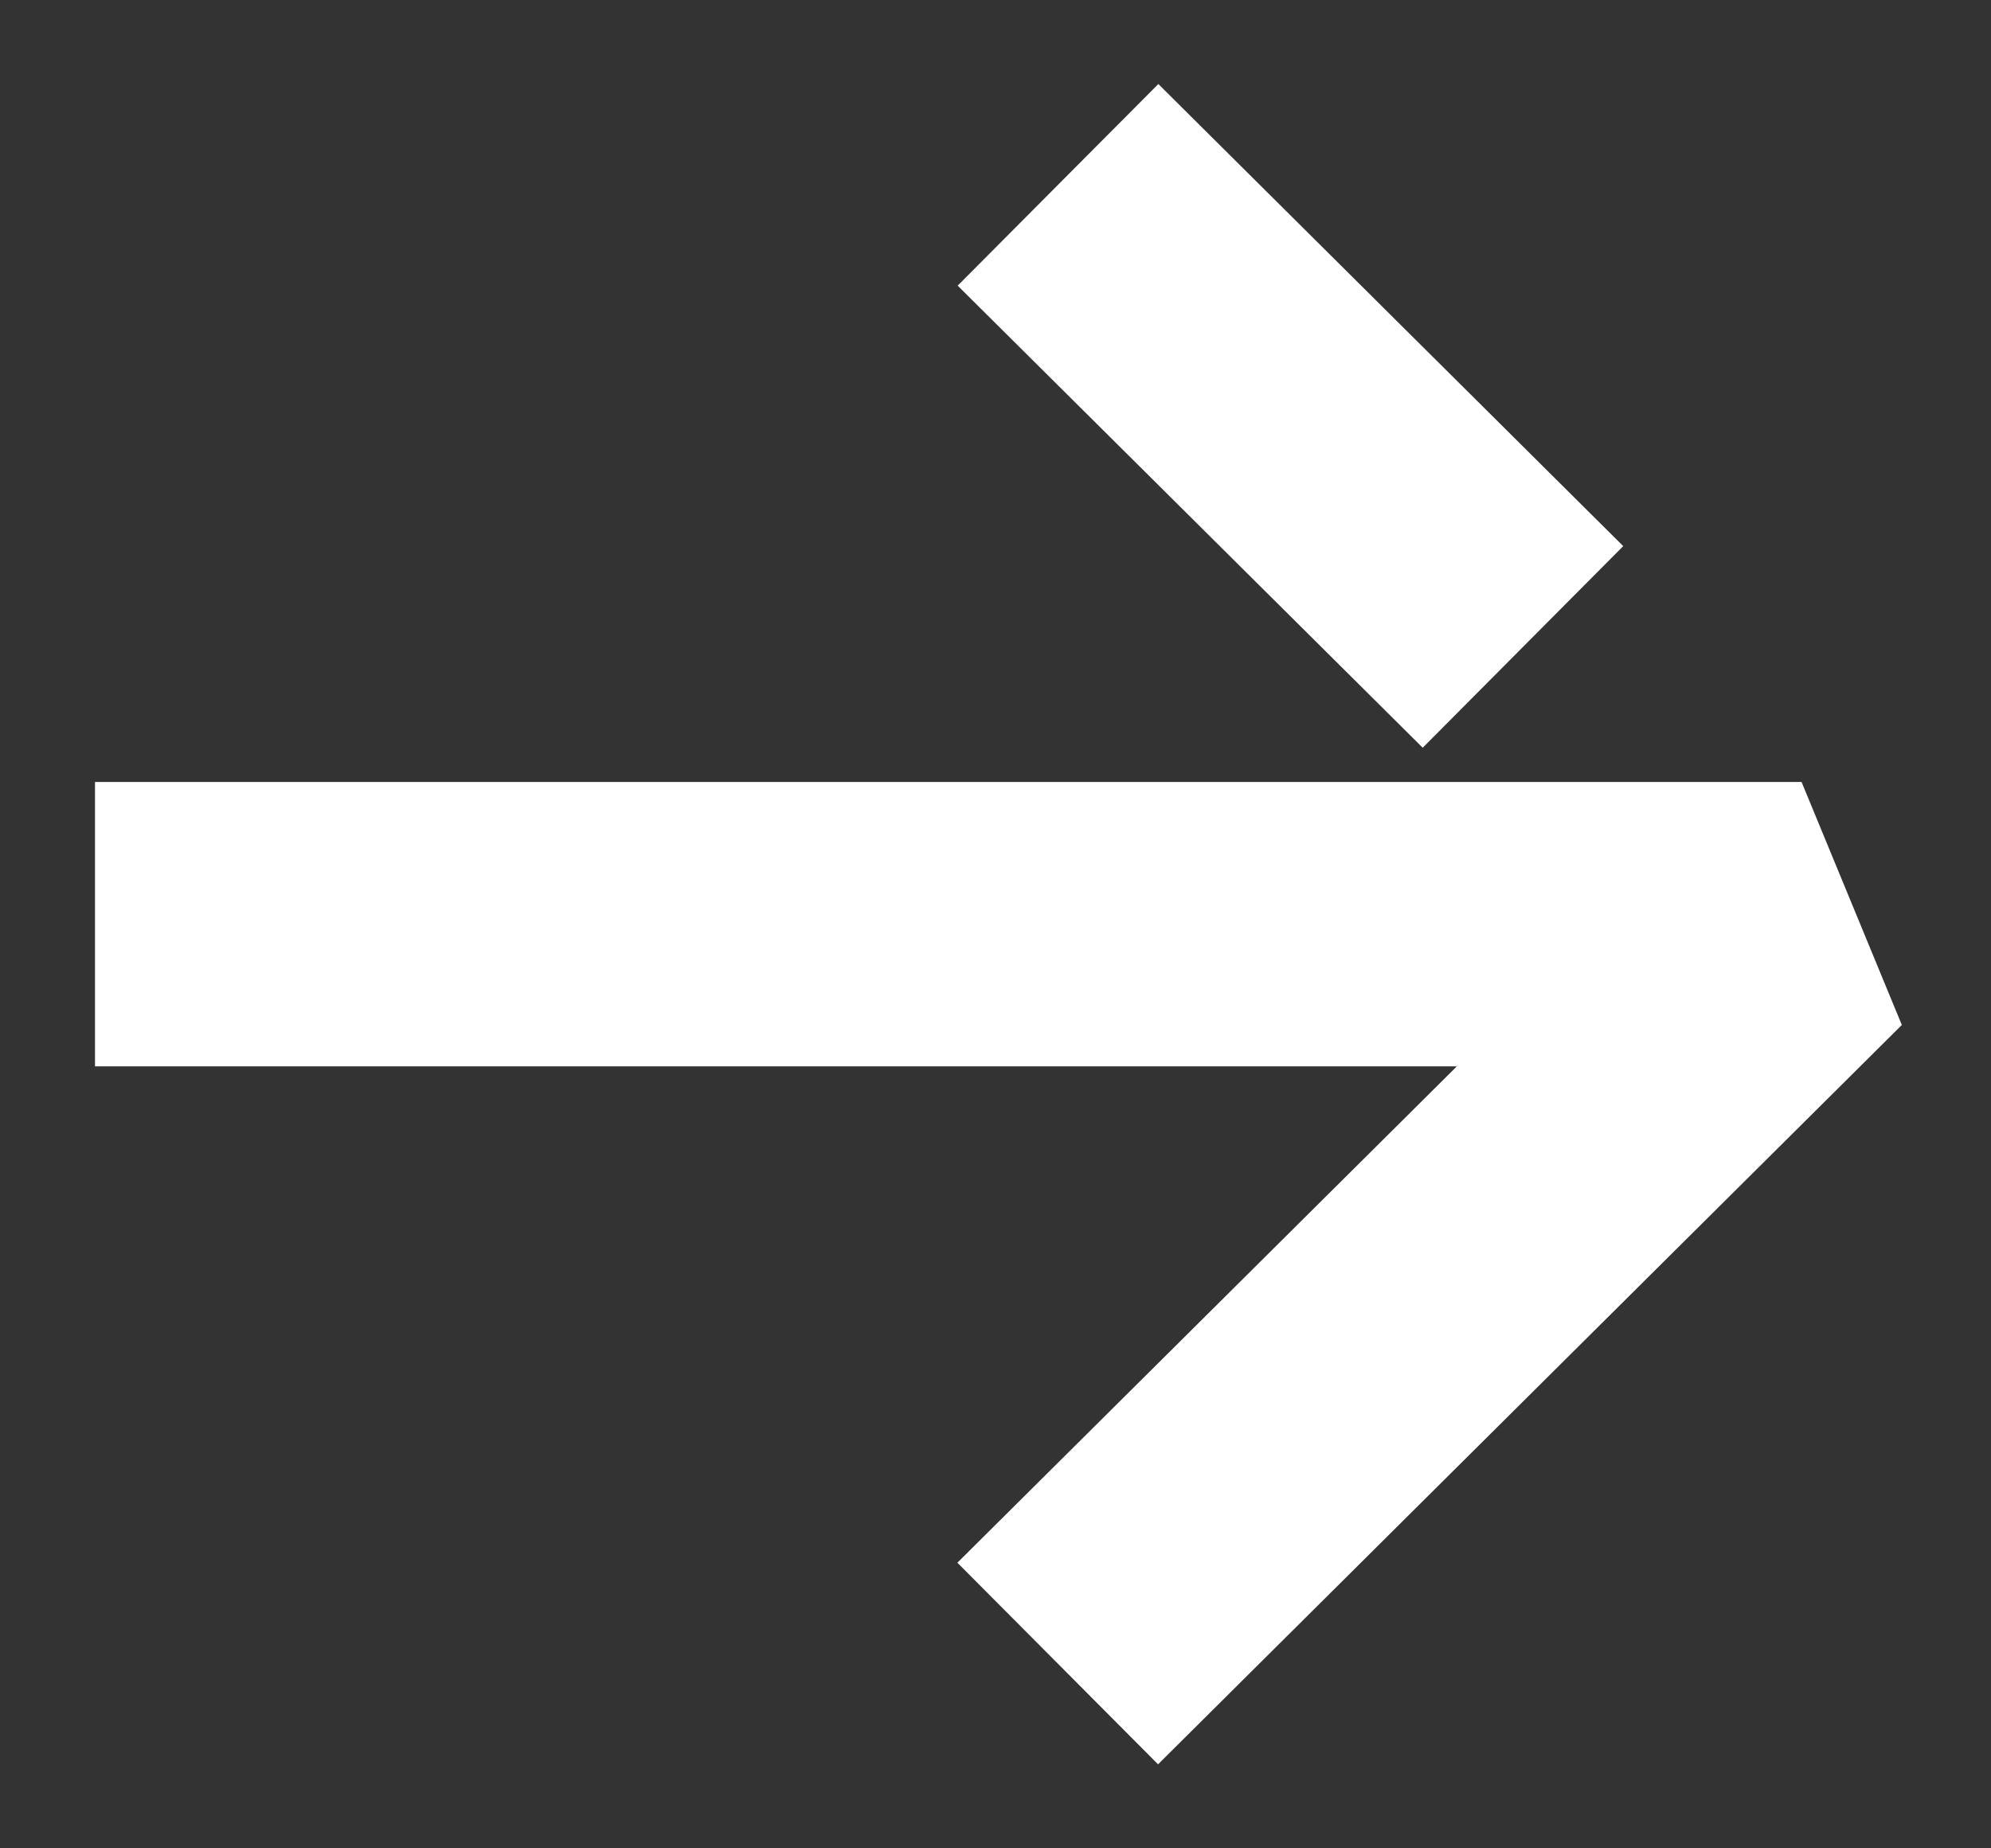
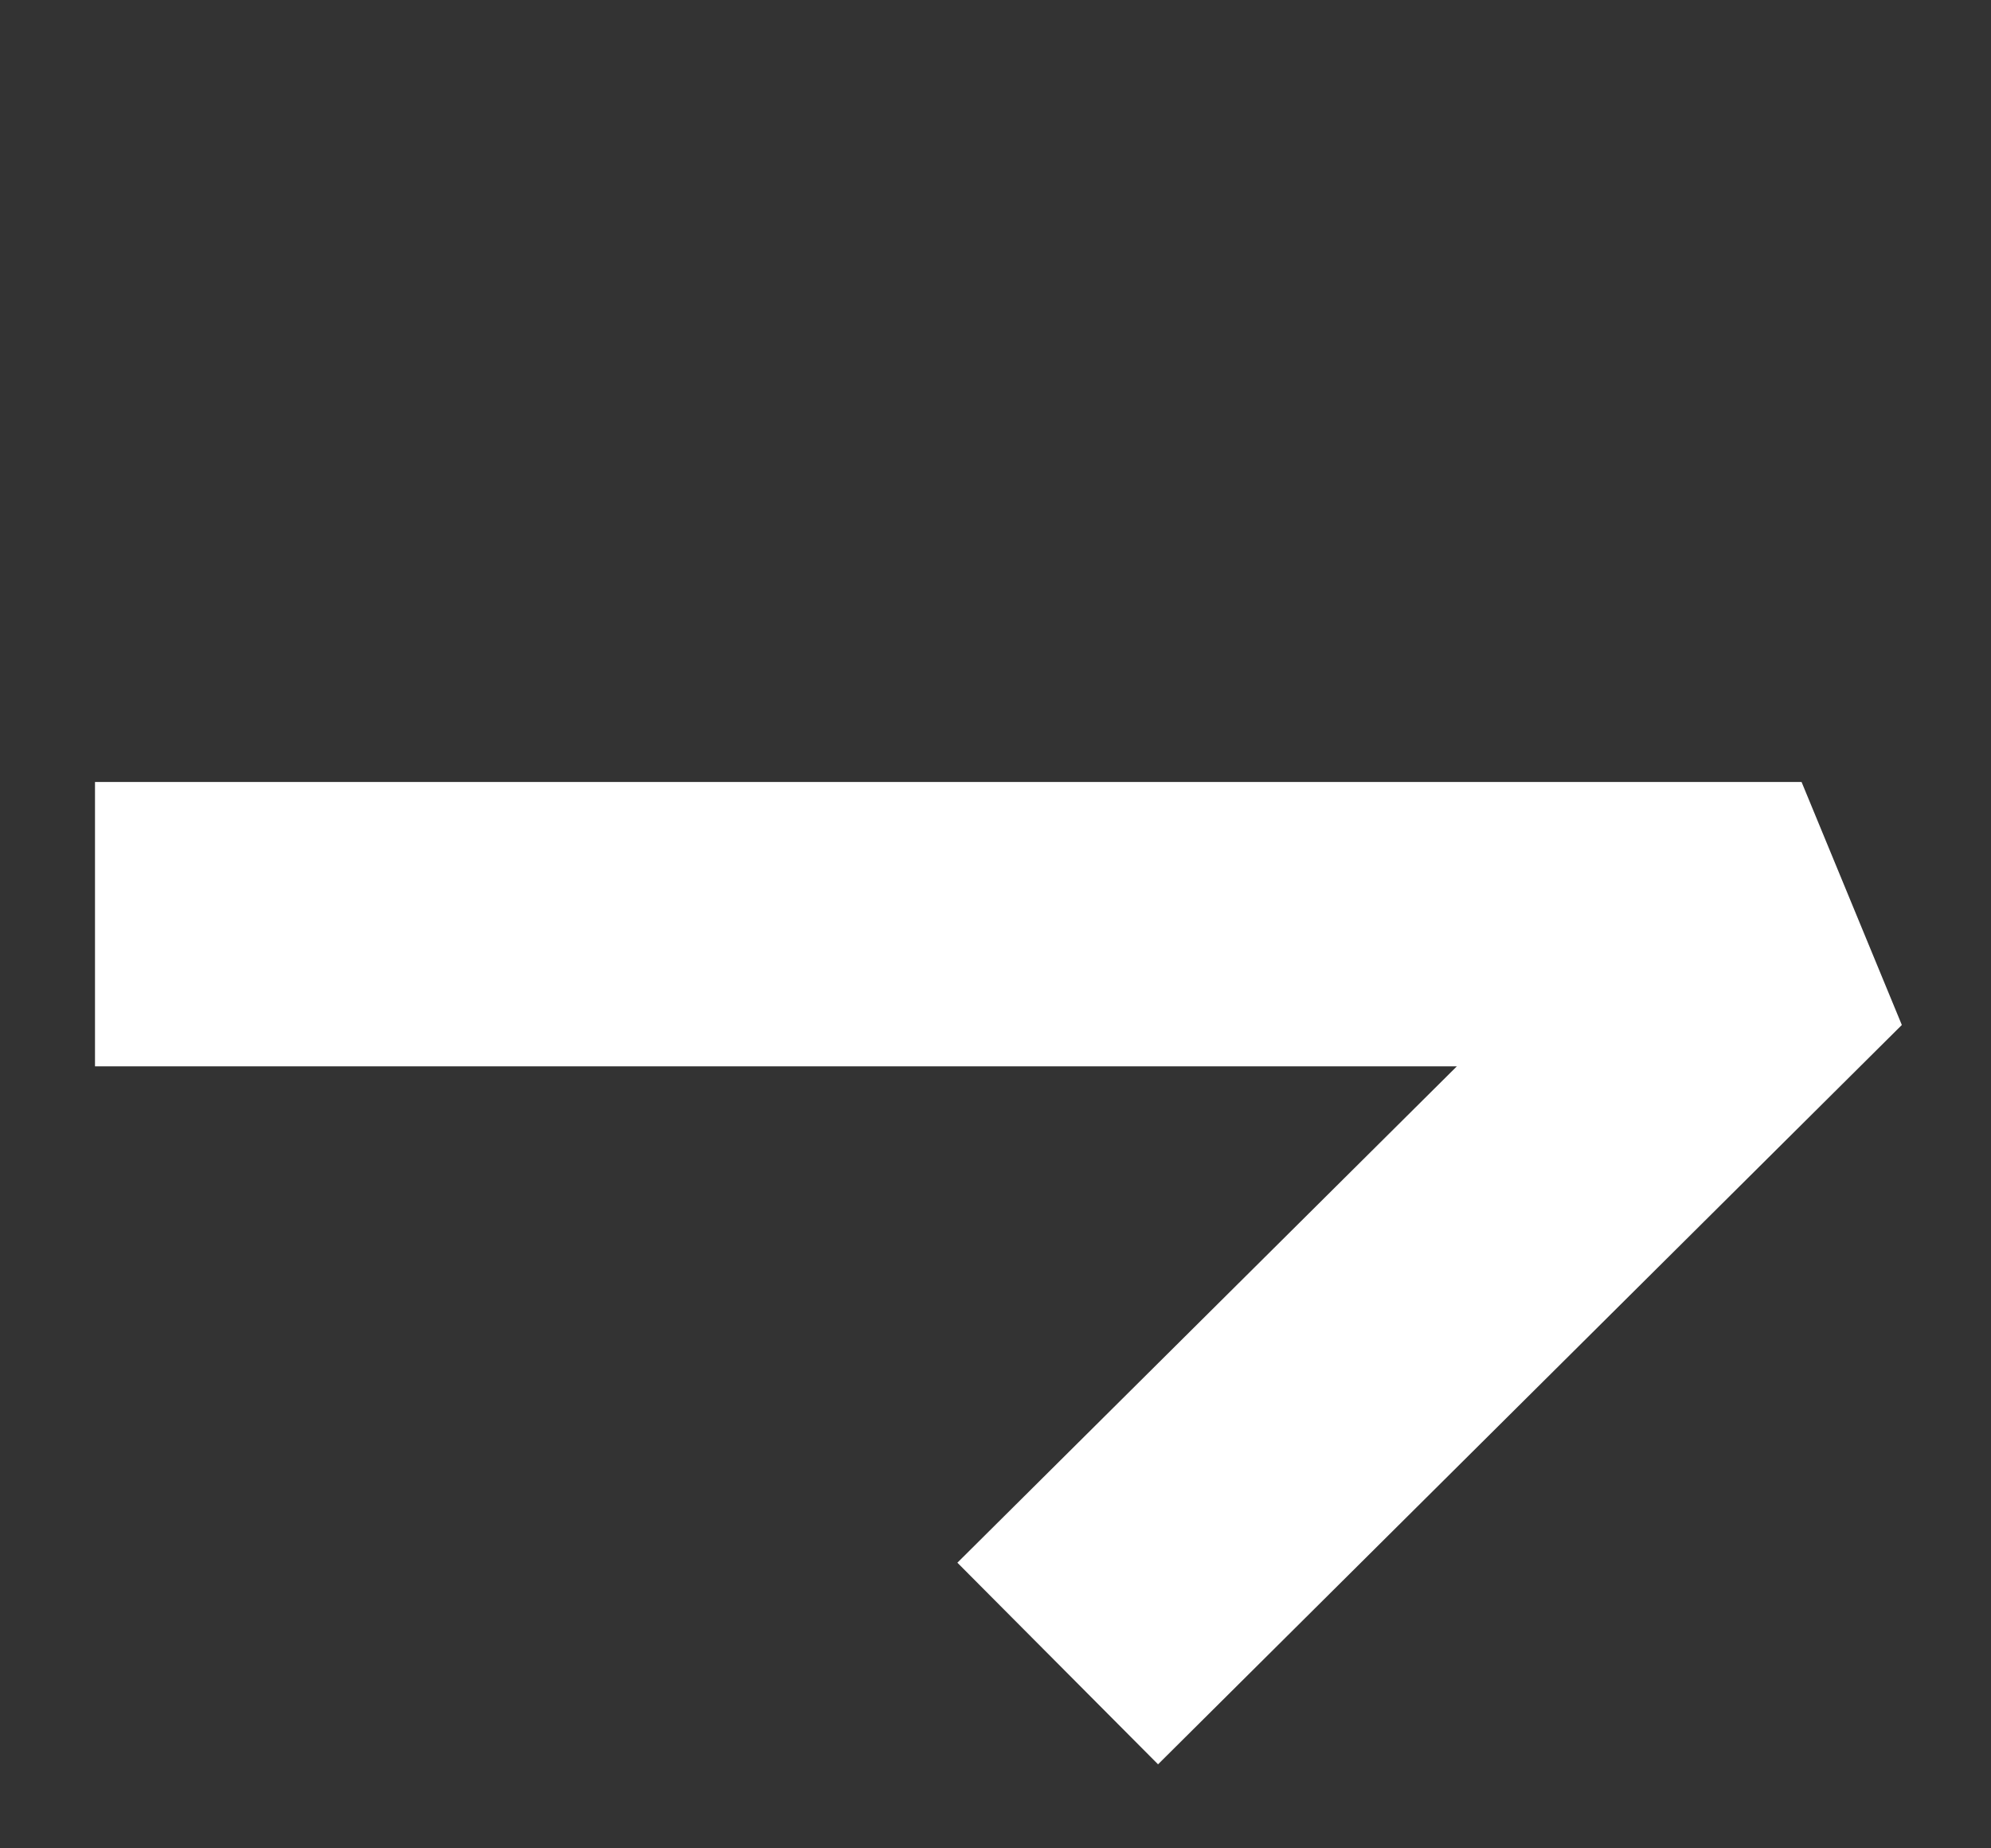
<svg xmlns="http://www.w3.org/2000/svg" width="14" height="13" viewBox="0 0 14 13" fill="none">
  <rect x="0" y="0" width="14" height="13" fill="#333333" stroke="none" />
  <path d="M12.668 5.5L13.373 7.209L8.143 12.409L6.732 10.991L10.244 7.5H0.668V5.5H12.668Z" fill="white" />
-   <path d="M11.414 3.841L8.145 0.591L6.734 2.009L10.004 5.259L11.414 3.841Z" fill="white" />
</svg>